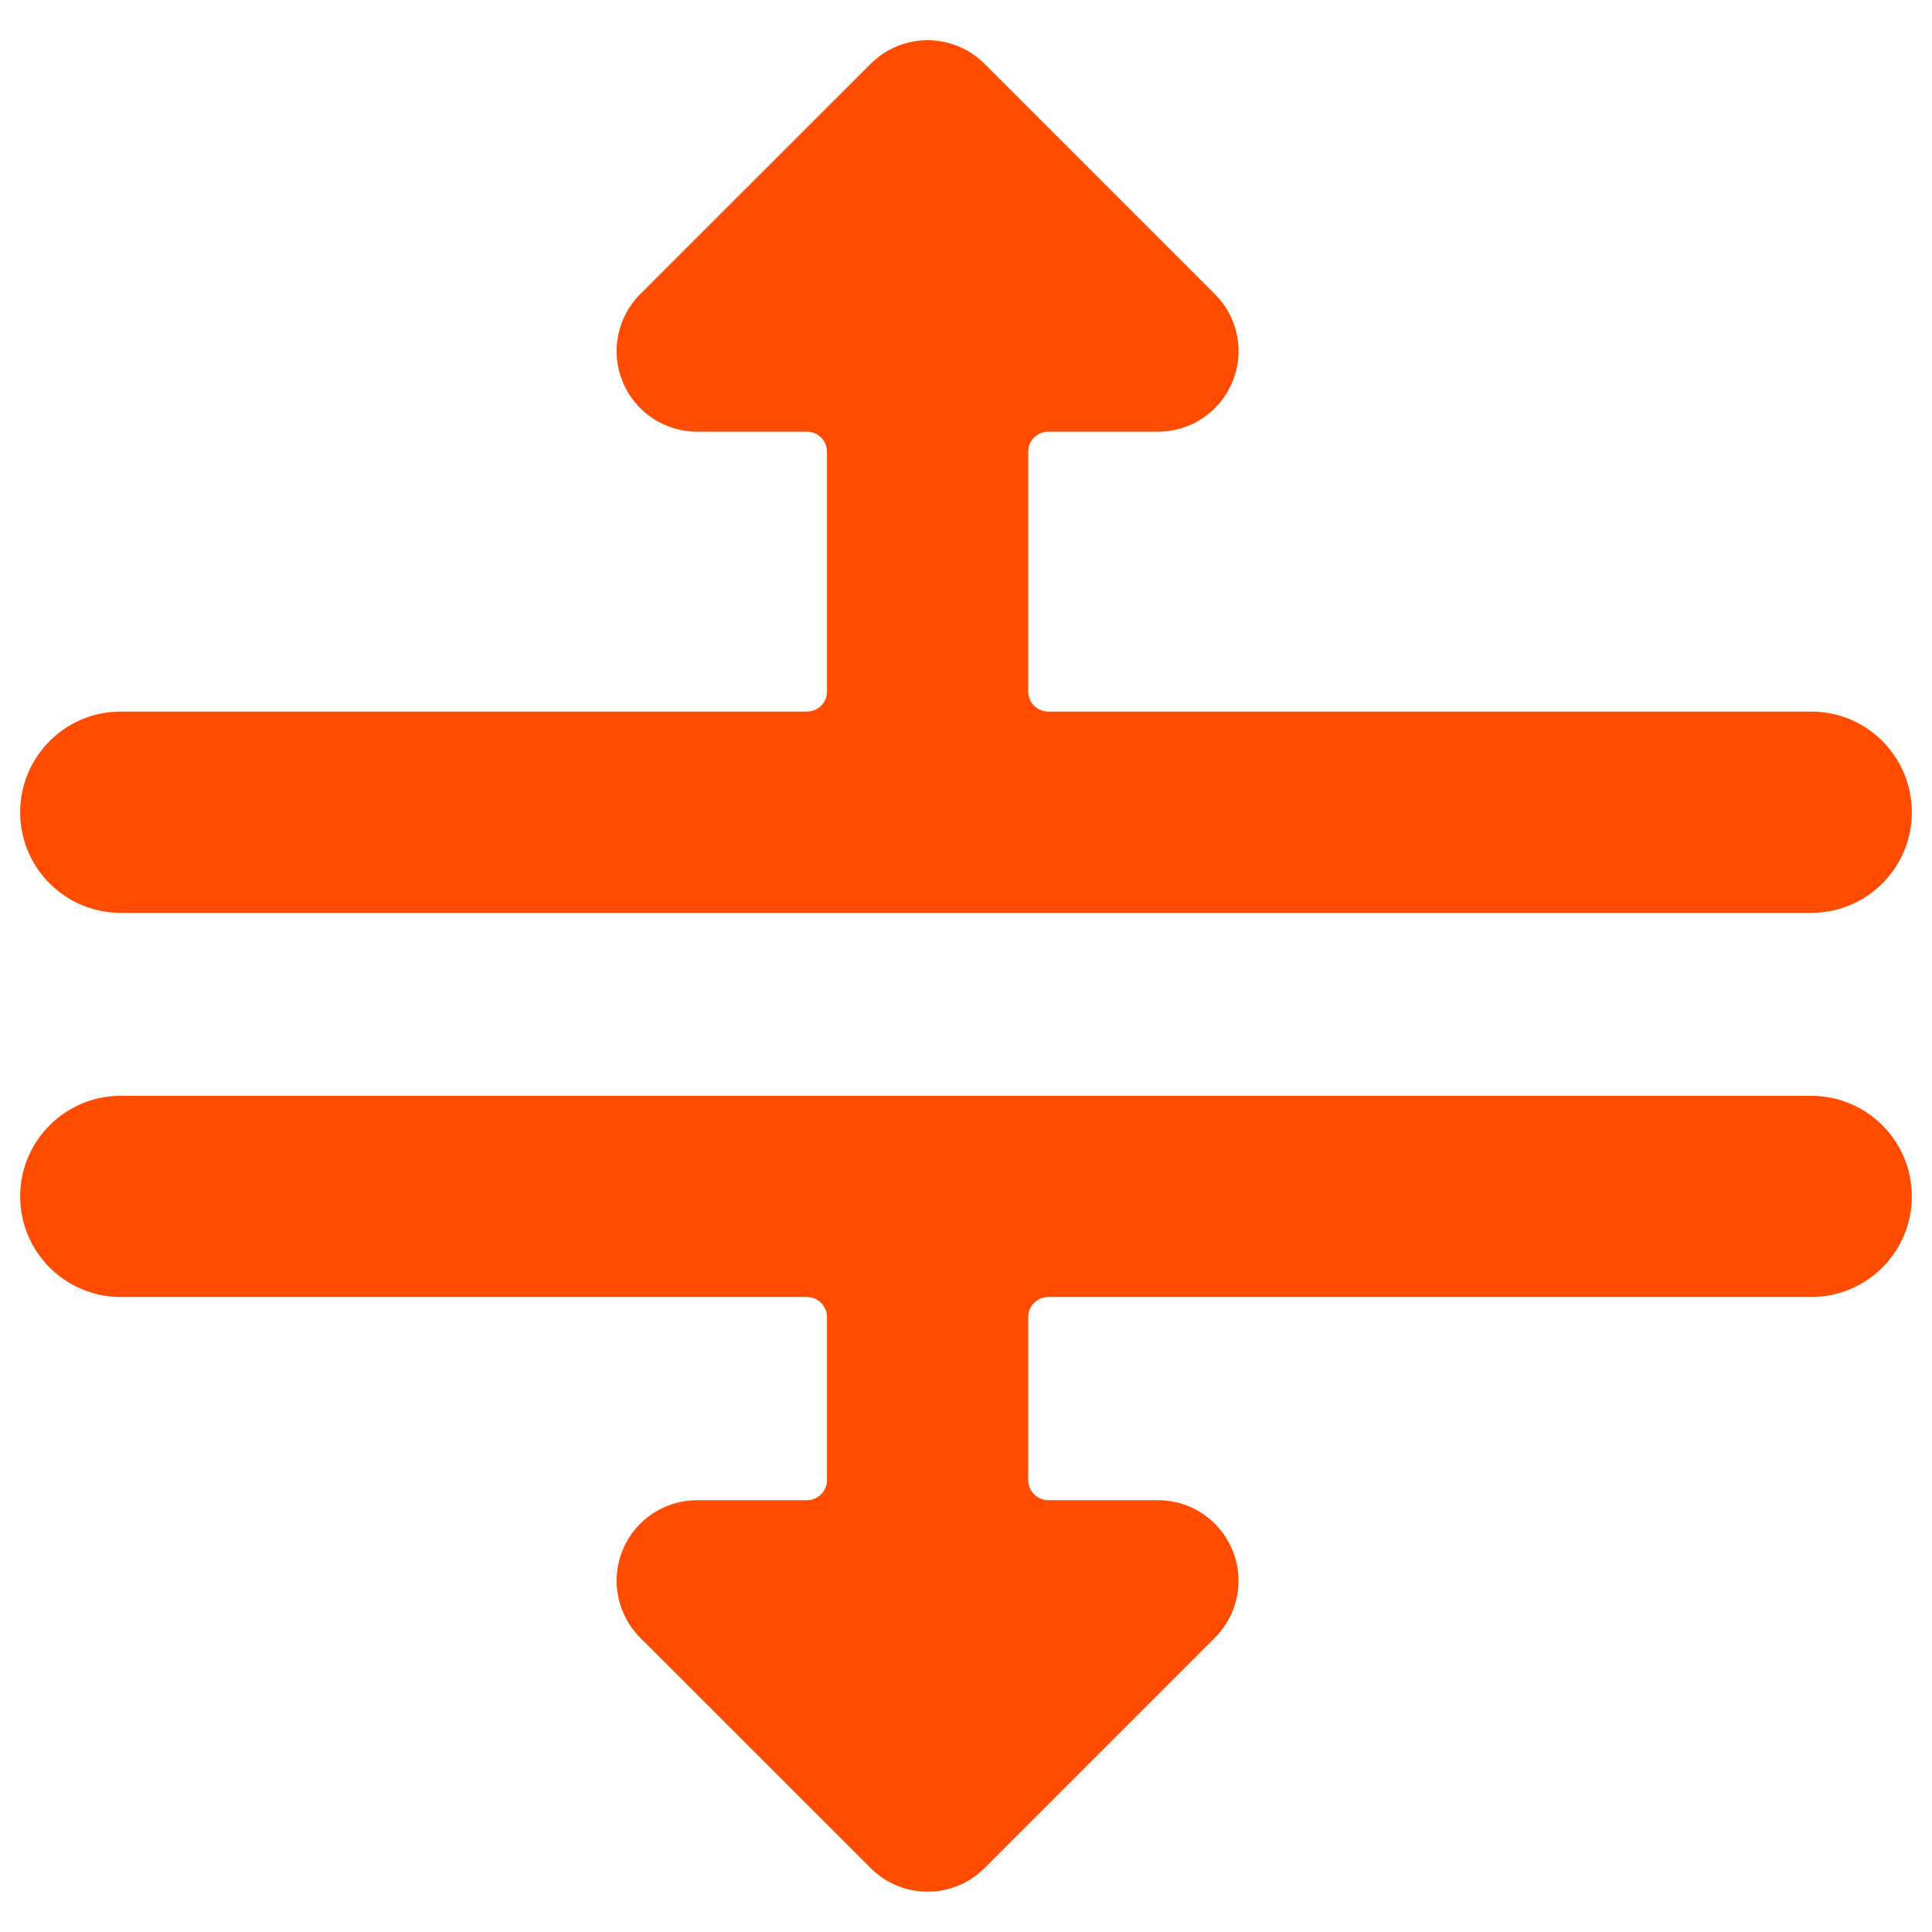
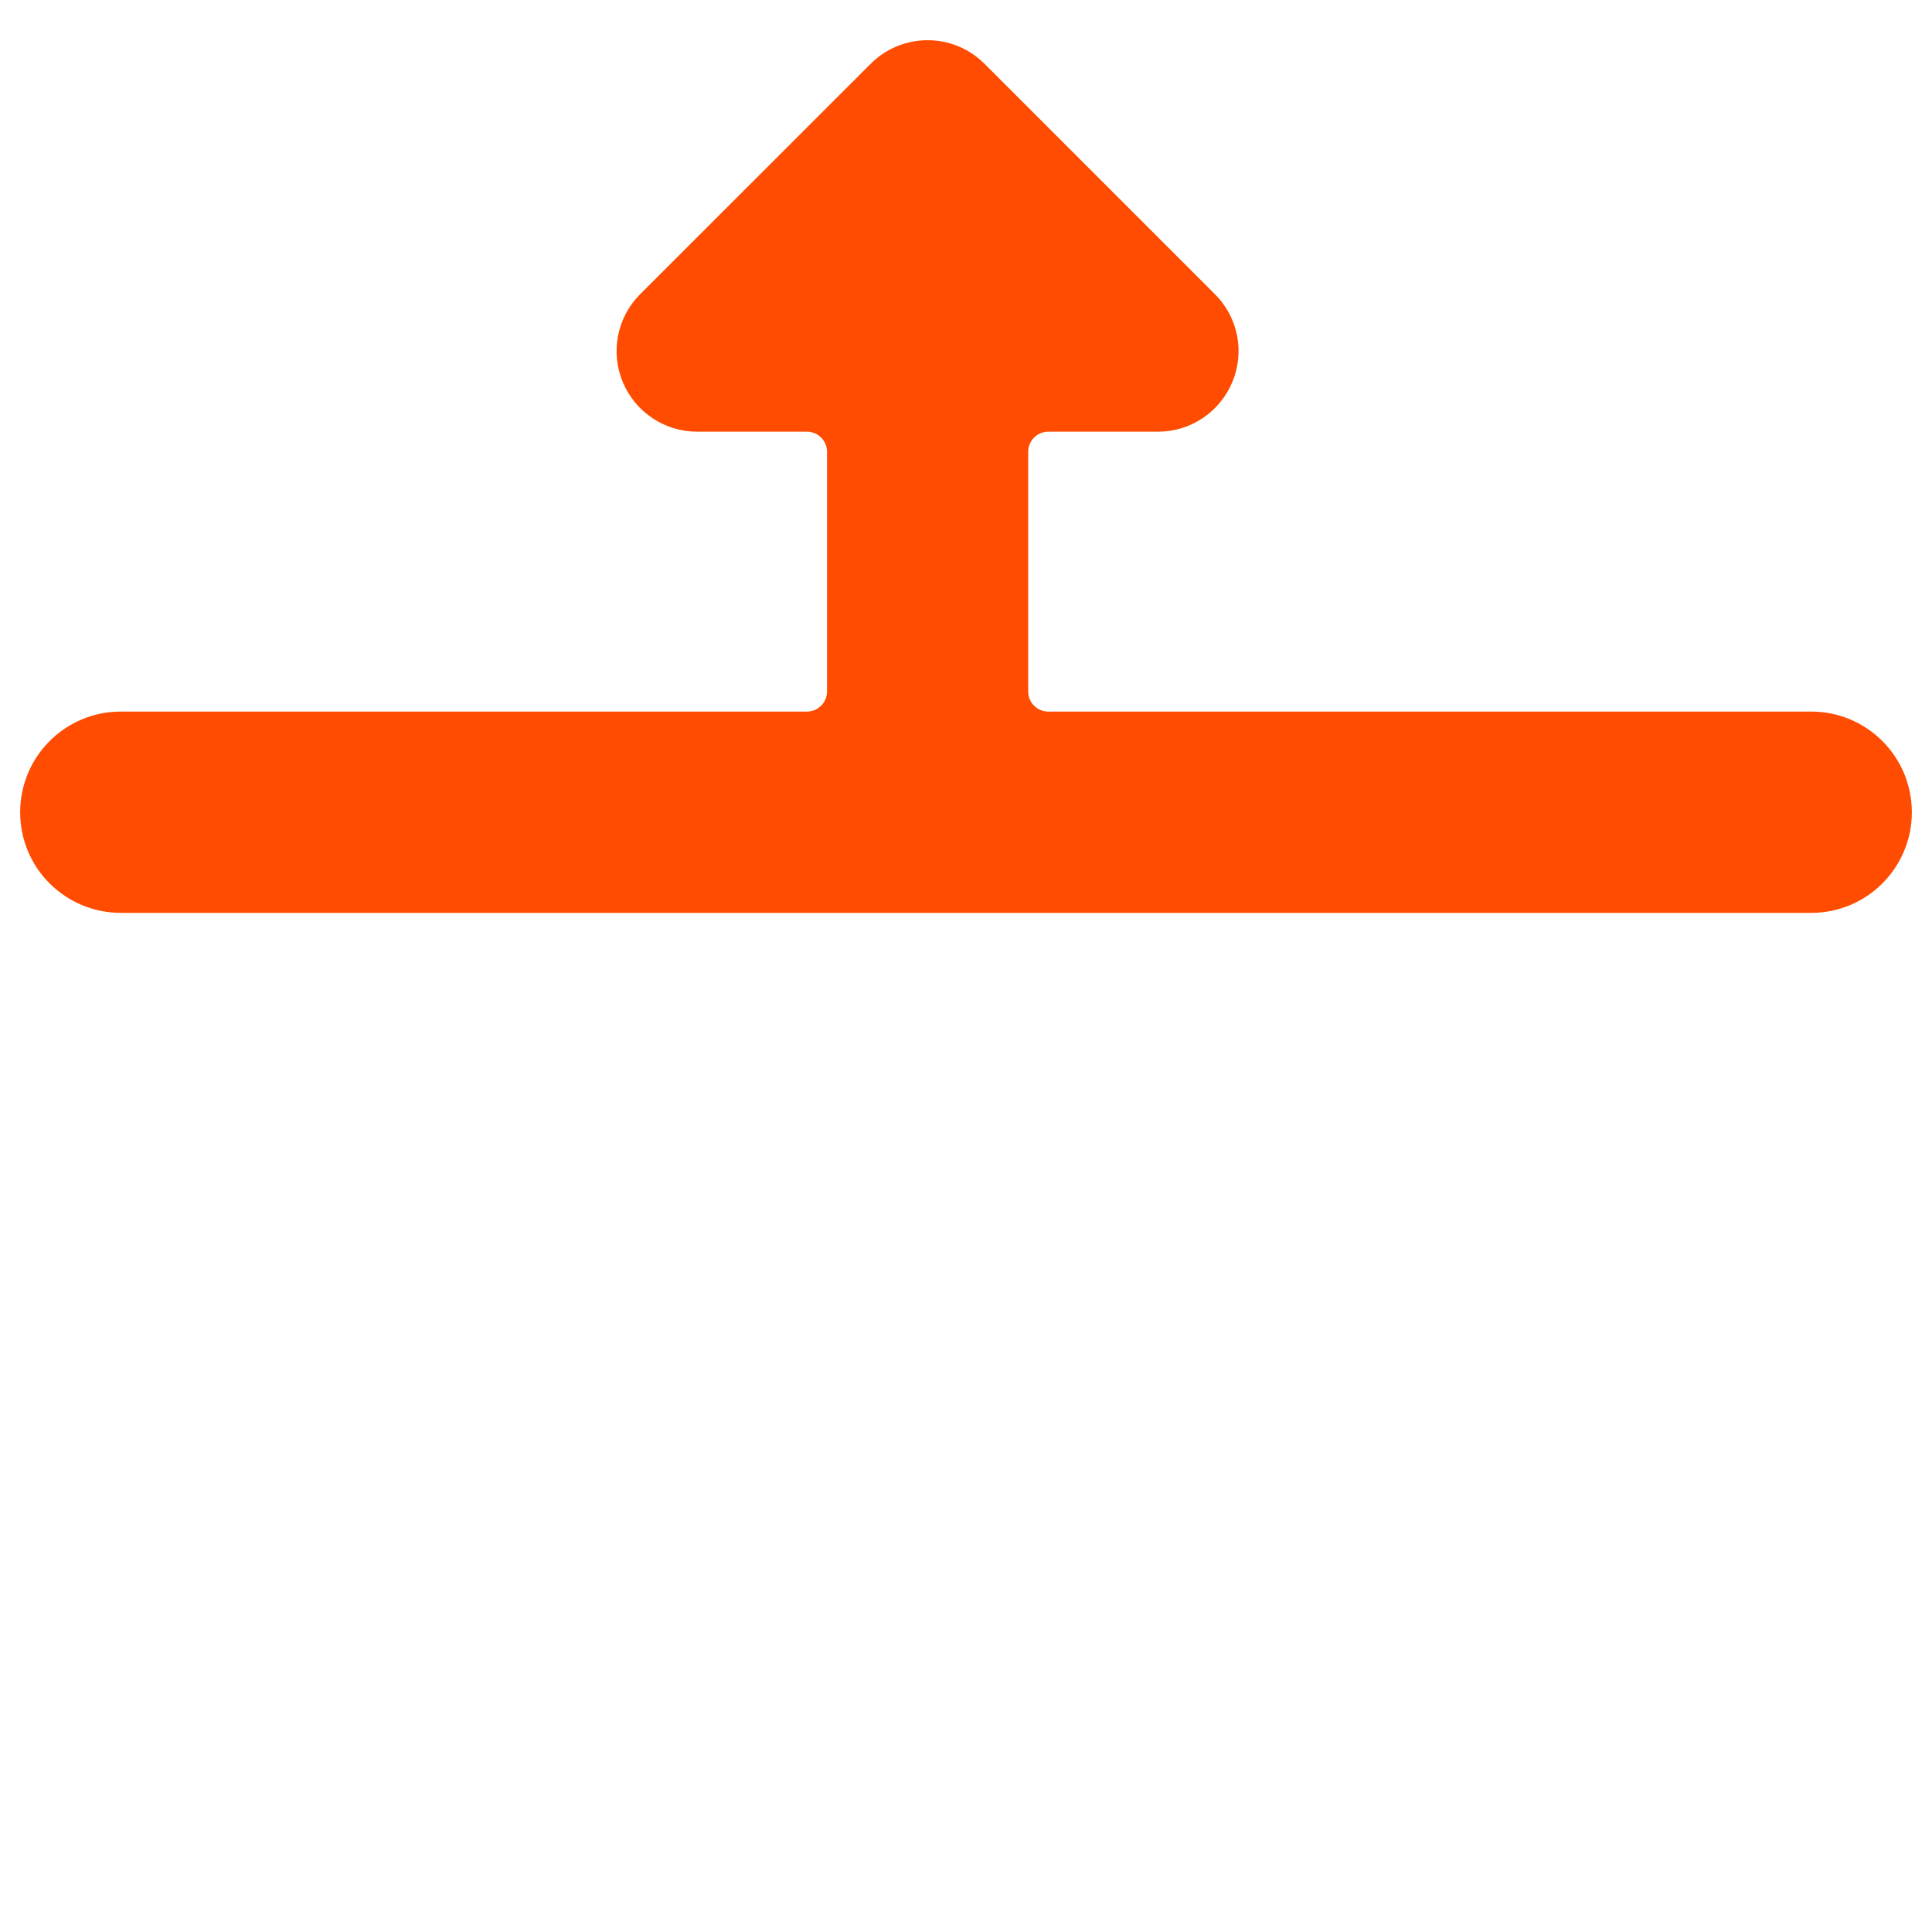
<svg xmlns="http://www.w3.org/2000/svg" width="16px" height="16px" viewBox="0 0 16 16" version="1.1">
  <title>expand-vertical-left-right</title>
  <desc>Created with Sketch.</desc>
  <g id="FAQs" stroke="none" stroke-width="1" fill="none" fill-rule="evenodd">
    <g id="FAQ" transform="translate(-1216, -594)" fill="#FF4C00" fill-rule="nonzero">
      <g id="nav" transform="translate(429, 588)">
        <g id="expand-vertical-left-right" transform="translate(787, 6)">
-           <path d="M1,10.741 L6.682,10.741 C6.774,10.741 6.849,10.816 6.849,10.908 L6.849,12.257 C6.849,12.349 6.774,12.424 6.682,12.424 L5.773,12.424 C5.503,12.424 5.26,12.586 5.157,12.836 C5.054,13.085 5.111,13.371 5.301,13.562 L7.211,15.471 C7.471,15.731 7.893,15.731 8.153,15.471 L10.062,13.562 C10.253,13.371 10.31,13.085 10.206,12.836 C10.103,12.586 9.86,12.424 9.591,12.424 L8.682,12.424 C8.59,12.424 8.515,12.349 8.515,12.257 L8.515,10.908 C8.515,10.816 8.59,10.741 8.682,10.741 L15,10.741 C15.46,10.741 15.833,10.368 15.833,9.908 C15.833,9.448 15.46,9.075 15,9.075 L1,9.075 C0.54,9.075 0.167,9.448 0.167,9.908 C0.167,10.368 0.54,10.741 1,10.741 Z" id="Path" />
          <path d="M0.167,6.727 C0.167,6.948 0.254,7.16 0.411,7.316 C0.567,7.472 0.779,7.56 1,7.56 L15,7.56 C15.46,7.56 15.833,7.187 15.833,6.727 C15.833,6.266 15.46,5.893 15,5.893 L8.682,5.893 C8.59,5.893 8.515,5.819 8.515,5.727 L8.515,3.741 C8.515,3.649 8.59,3.575 8.682,3.575 L9.591,3.575 C9.86,3.575 10.103,3.412 10.206,3.163 C10.31,2.914 10.253,2.627 10.062,2.437 L8.153,0.528 C7.893,0.268 7.471,0.268 7.211,0.528 L5.301,2.437 C5.111,2.627 5.054,2.914 5.157,3.163 C5.26,3.412 5.503,3.575 5.773,3.575 L6.682,3.575 C6.774,3.575 6.849,3.649 6.849,3.741 L6.849,5.727 C6.849,5.819 6.774,5.893 6.682,5.893 L1,5.893 C0.54,5.893 0.167,6.266 0.167,6.727 L0.167,6.727 Z" id="Path" />
        </g>
      </g>
    </g>
  </g>
</svg>